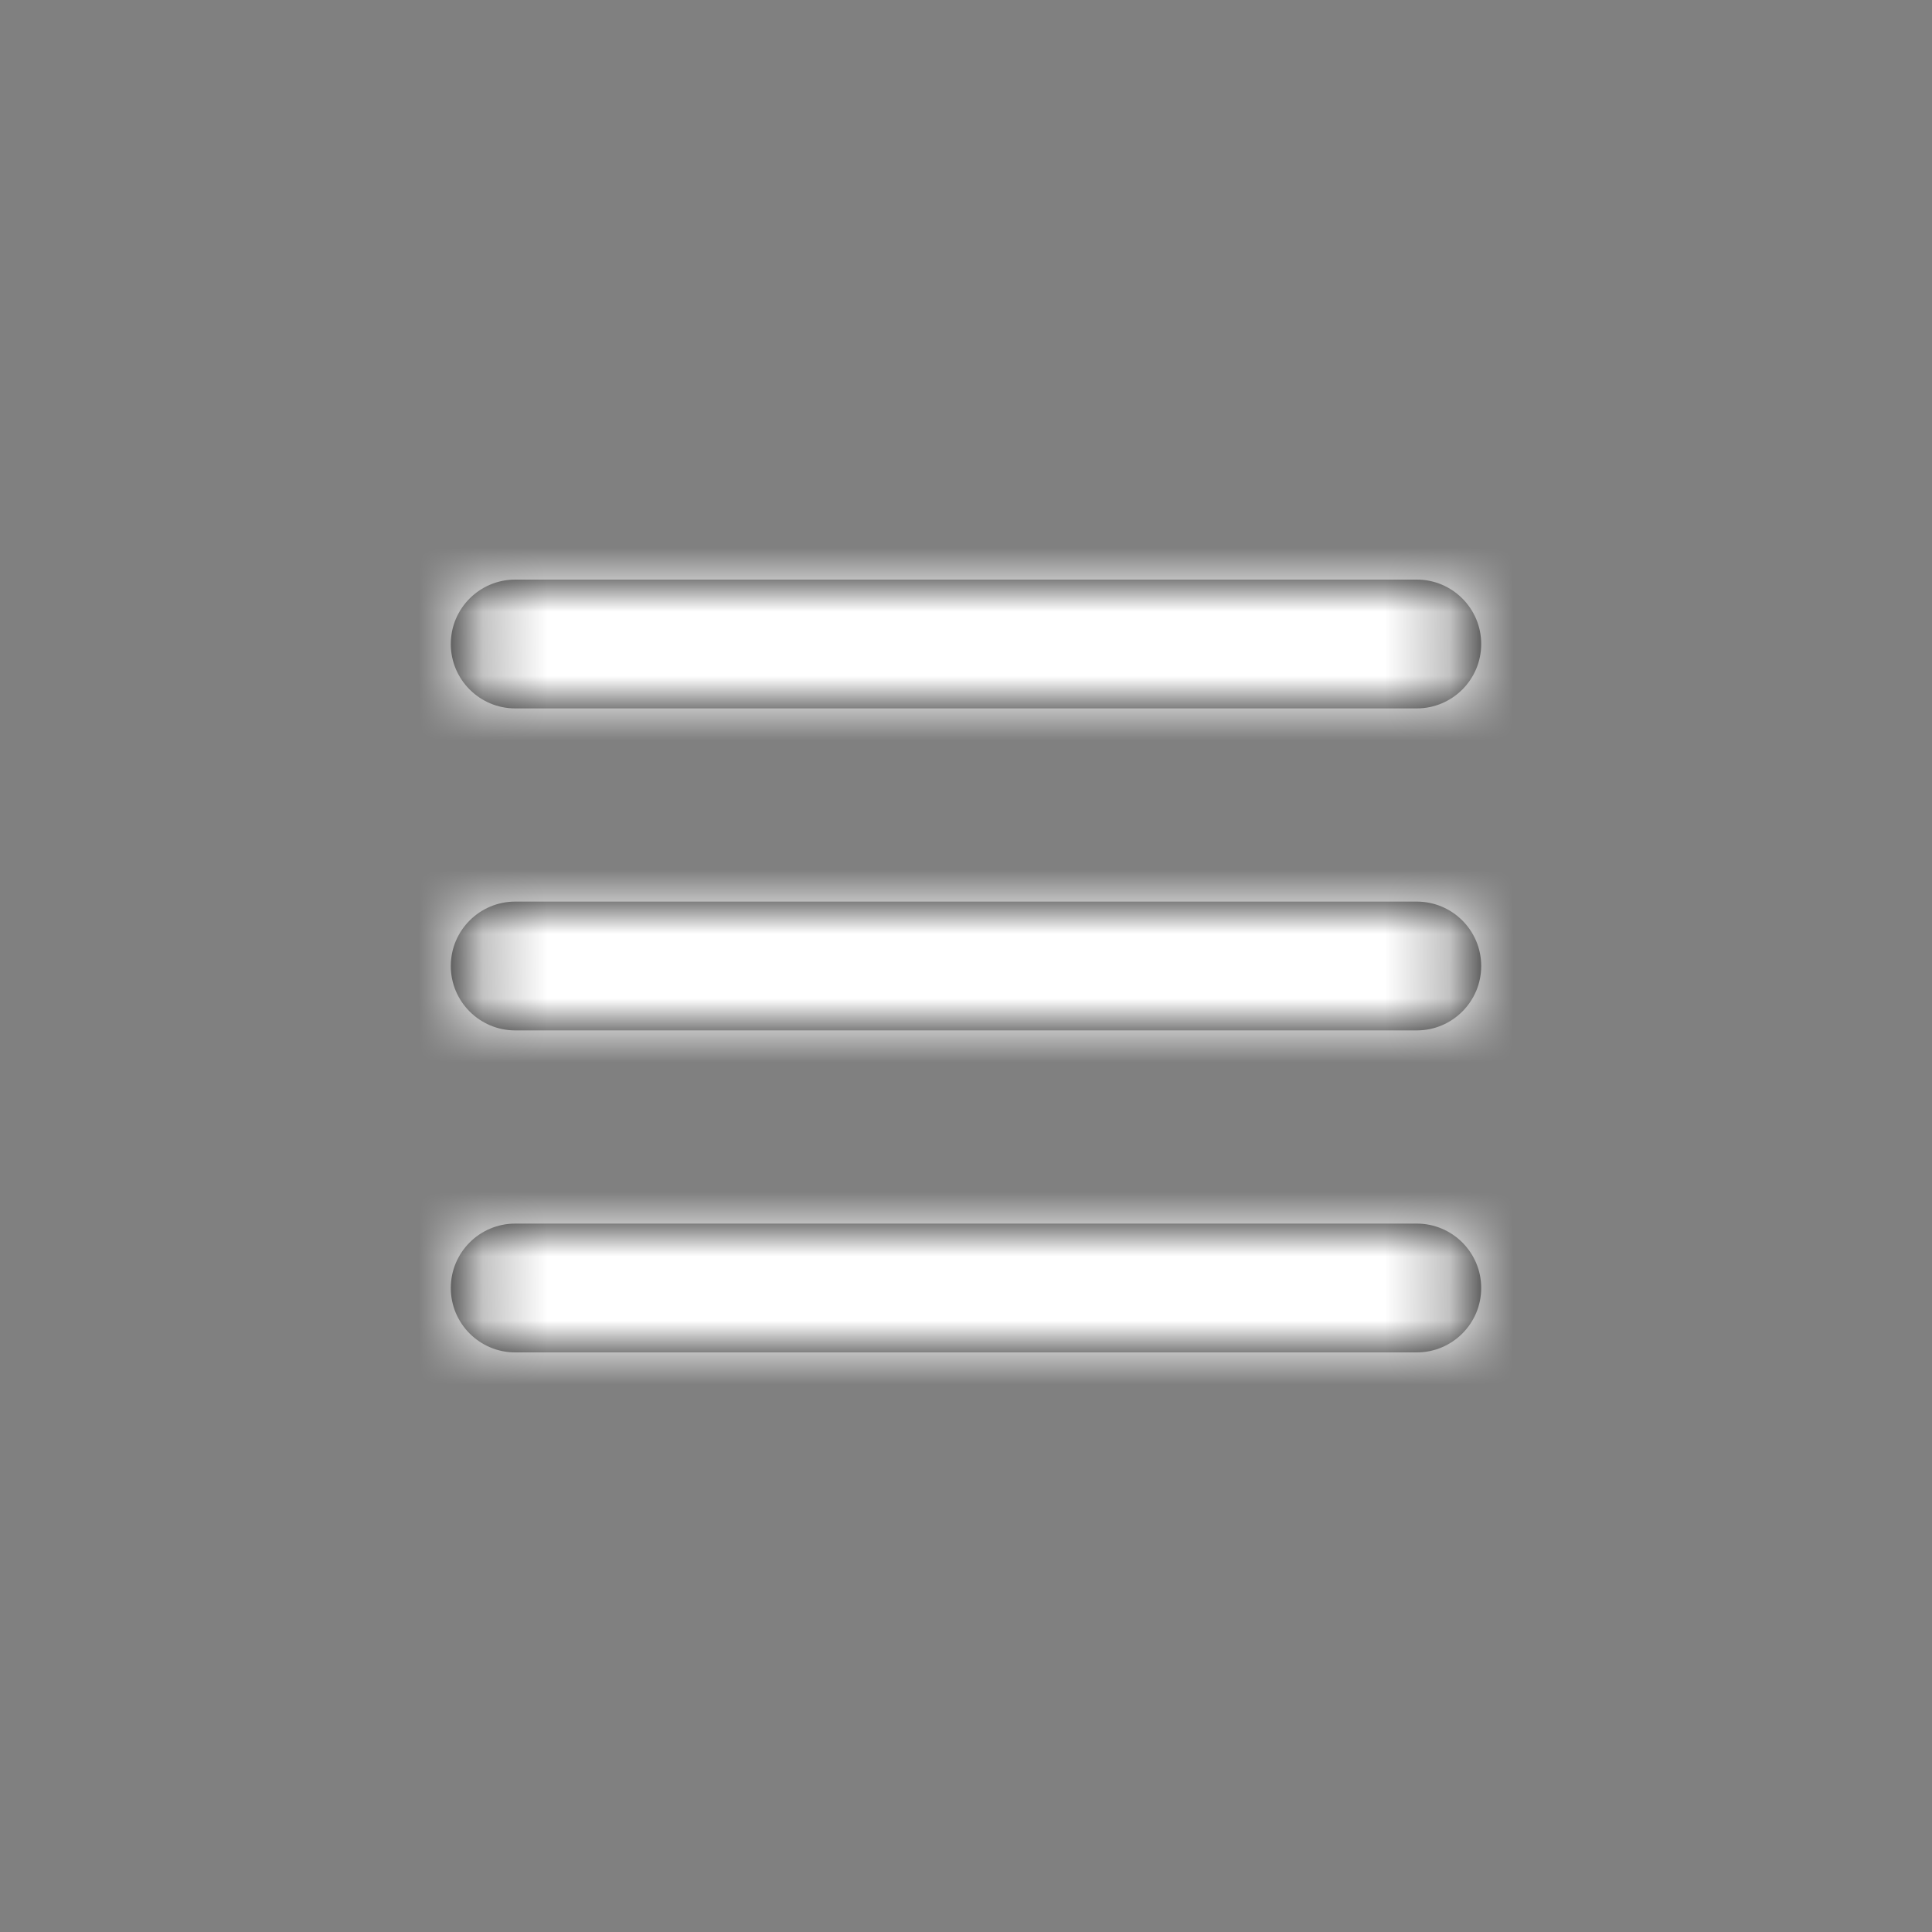
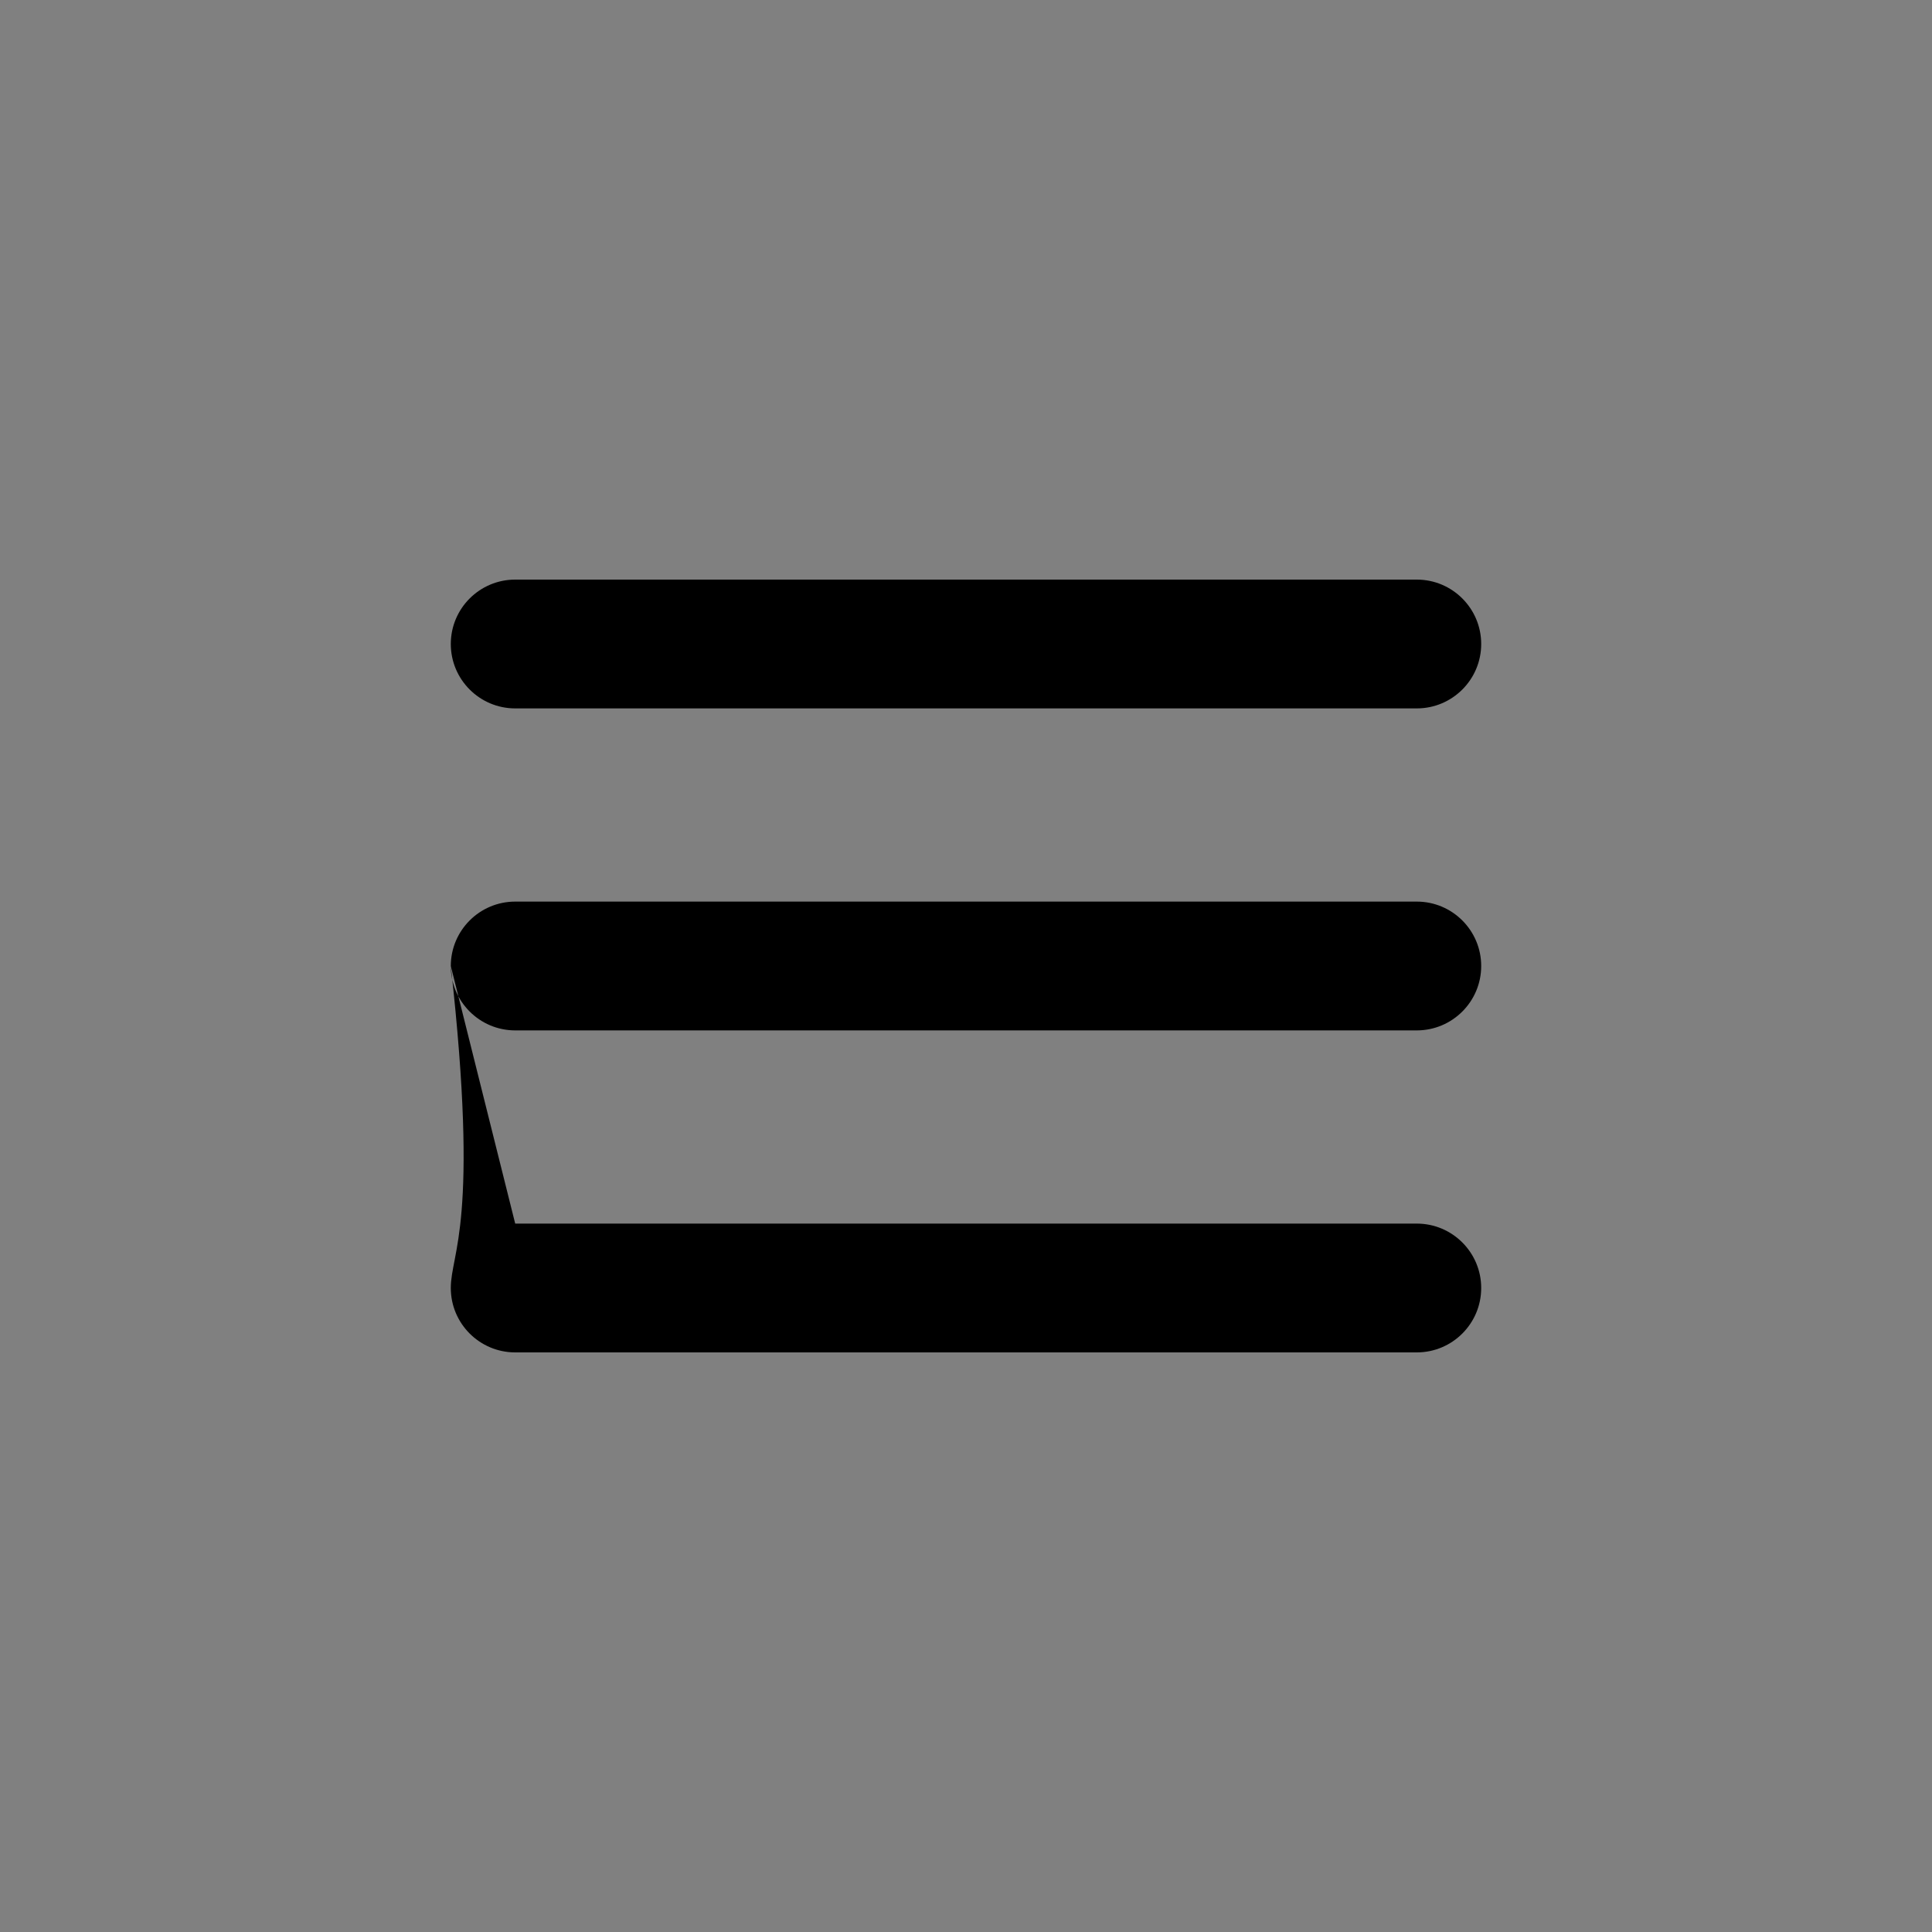
<svg xmlns="http://www.w3.org/2000/svg" width="30" height="30" viewBox="0 0 30 30" fill="none">
  <rect x="0" y="0" width="30" height="30" fill="#808080" stroke="none" />
-   <path fill-rule="evenodd" clip-rule="evenodd" d="M7 10C7 9.448 7.448 9 8 9H22C22.552 9 23 9.448 23 10C23 10.552 22.552 11 22 11H8C7.448 11 7 10.552 7 10ZM7 15C7 14.448 7.448 14 8 14H22C22.552 14 23 14.448 23 15C23 15.552 22.552 16 22 16H8C7.448 16 7 15.552 7 15ZM8 19C7.448 19 7 19.448 7 20C7 20.552 7.448 21 8 21H22C22.552 21 23 20.552 23 20C23 19.448 22.552 19 22 19H8Z" fill="black" />
+   <path fill-rule="evenodd" clip-rule="evenodd" d="M7 10C7 9.448 7.448 9 8 9H22C22.552 9 23 9.448 23 10C23 10.552 22.552 11 22 11H8C7.448 11 7 10.552 7 10ZM7 15C7 14.448 7.448 14 8 14H22C22.552 14 23 14.448 23 15C23 15.552 22.552 16 22 16H8C7.448 16 7 15.552 7 15ZC7.448 19 7 19.448 7 20C7 20.552 7.448 21 8 21H22C22.552 21 23 20.552 23 20C23 19.448 22.552 19 22 19H8Z" fill="black" />
  <mask id="mask0_0_559" style="mask-type:luminance" maskUnits="userSpaceOnUse" x="7" y="9" width="16" height="12">
    <path fill-rule="evenodd" clip-rule="evenodd" d="M7 10C7 9.448 7.448 9 8 9H22C22.552 9 23 9.448 23 10C23 10.552 22.552 11 22 11H8C7.448 11 7 10.552 7 10ZM7 15C7 14.448 7.448 14 8 14H22C22.552 14 23 14.448 23 15C23 15.552 22.552 16 22 16H8C7.448 16 7 15.552 7 15ZM8 19C7.448 19 7 19.448 7 20C7 20.552 7.448 21 8 21H22C22.552 21 23 20.552 23 20C23 19.448 22.552 19 22 19H8Z" fill="white" />
  </mask>
  <g mask="url(#mask0_0_559)">
-     <rect width="30" height="30" fill="white" />
-   </g>
+     </g>
</svg>